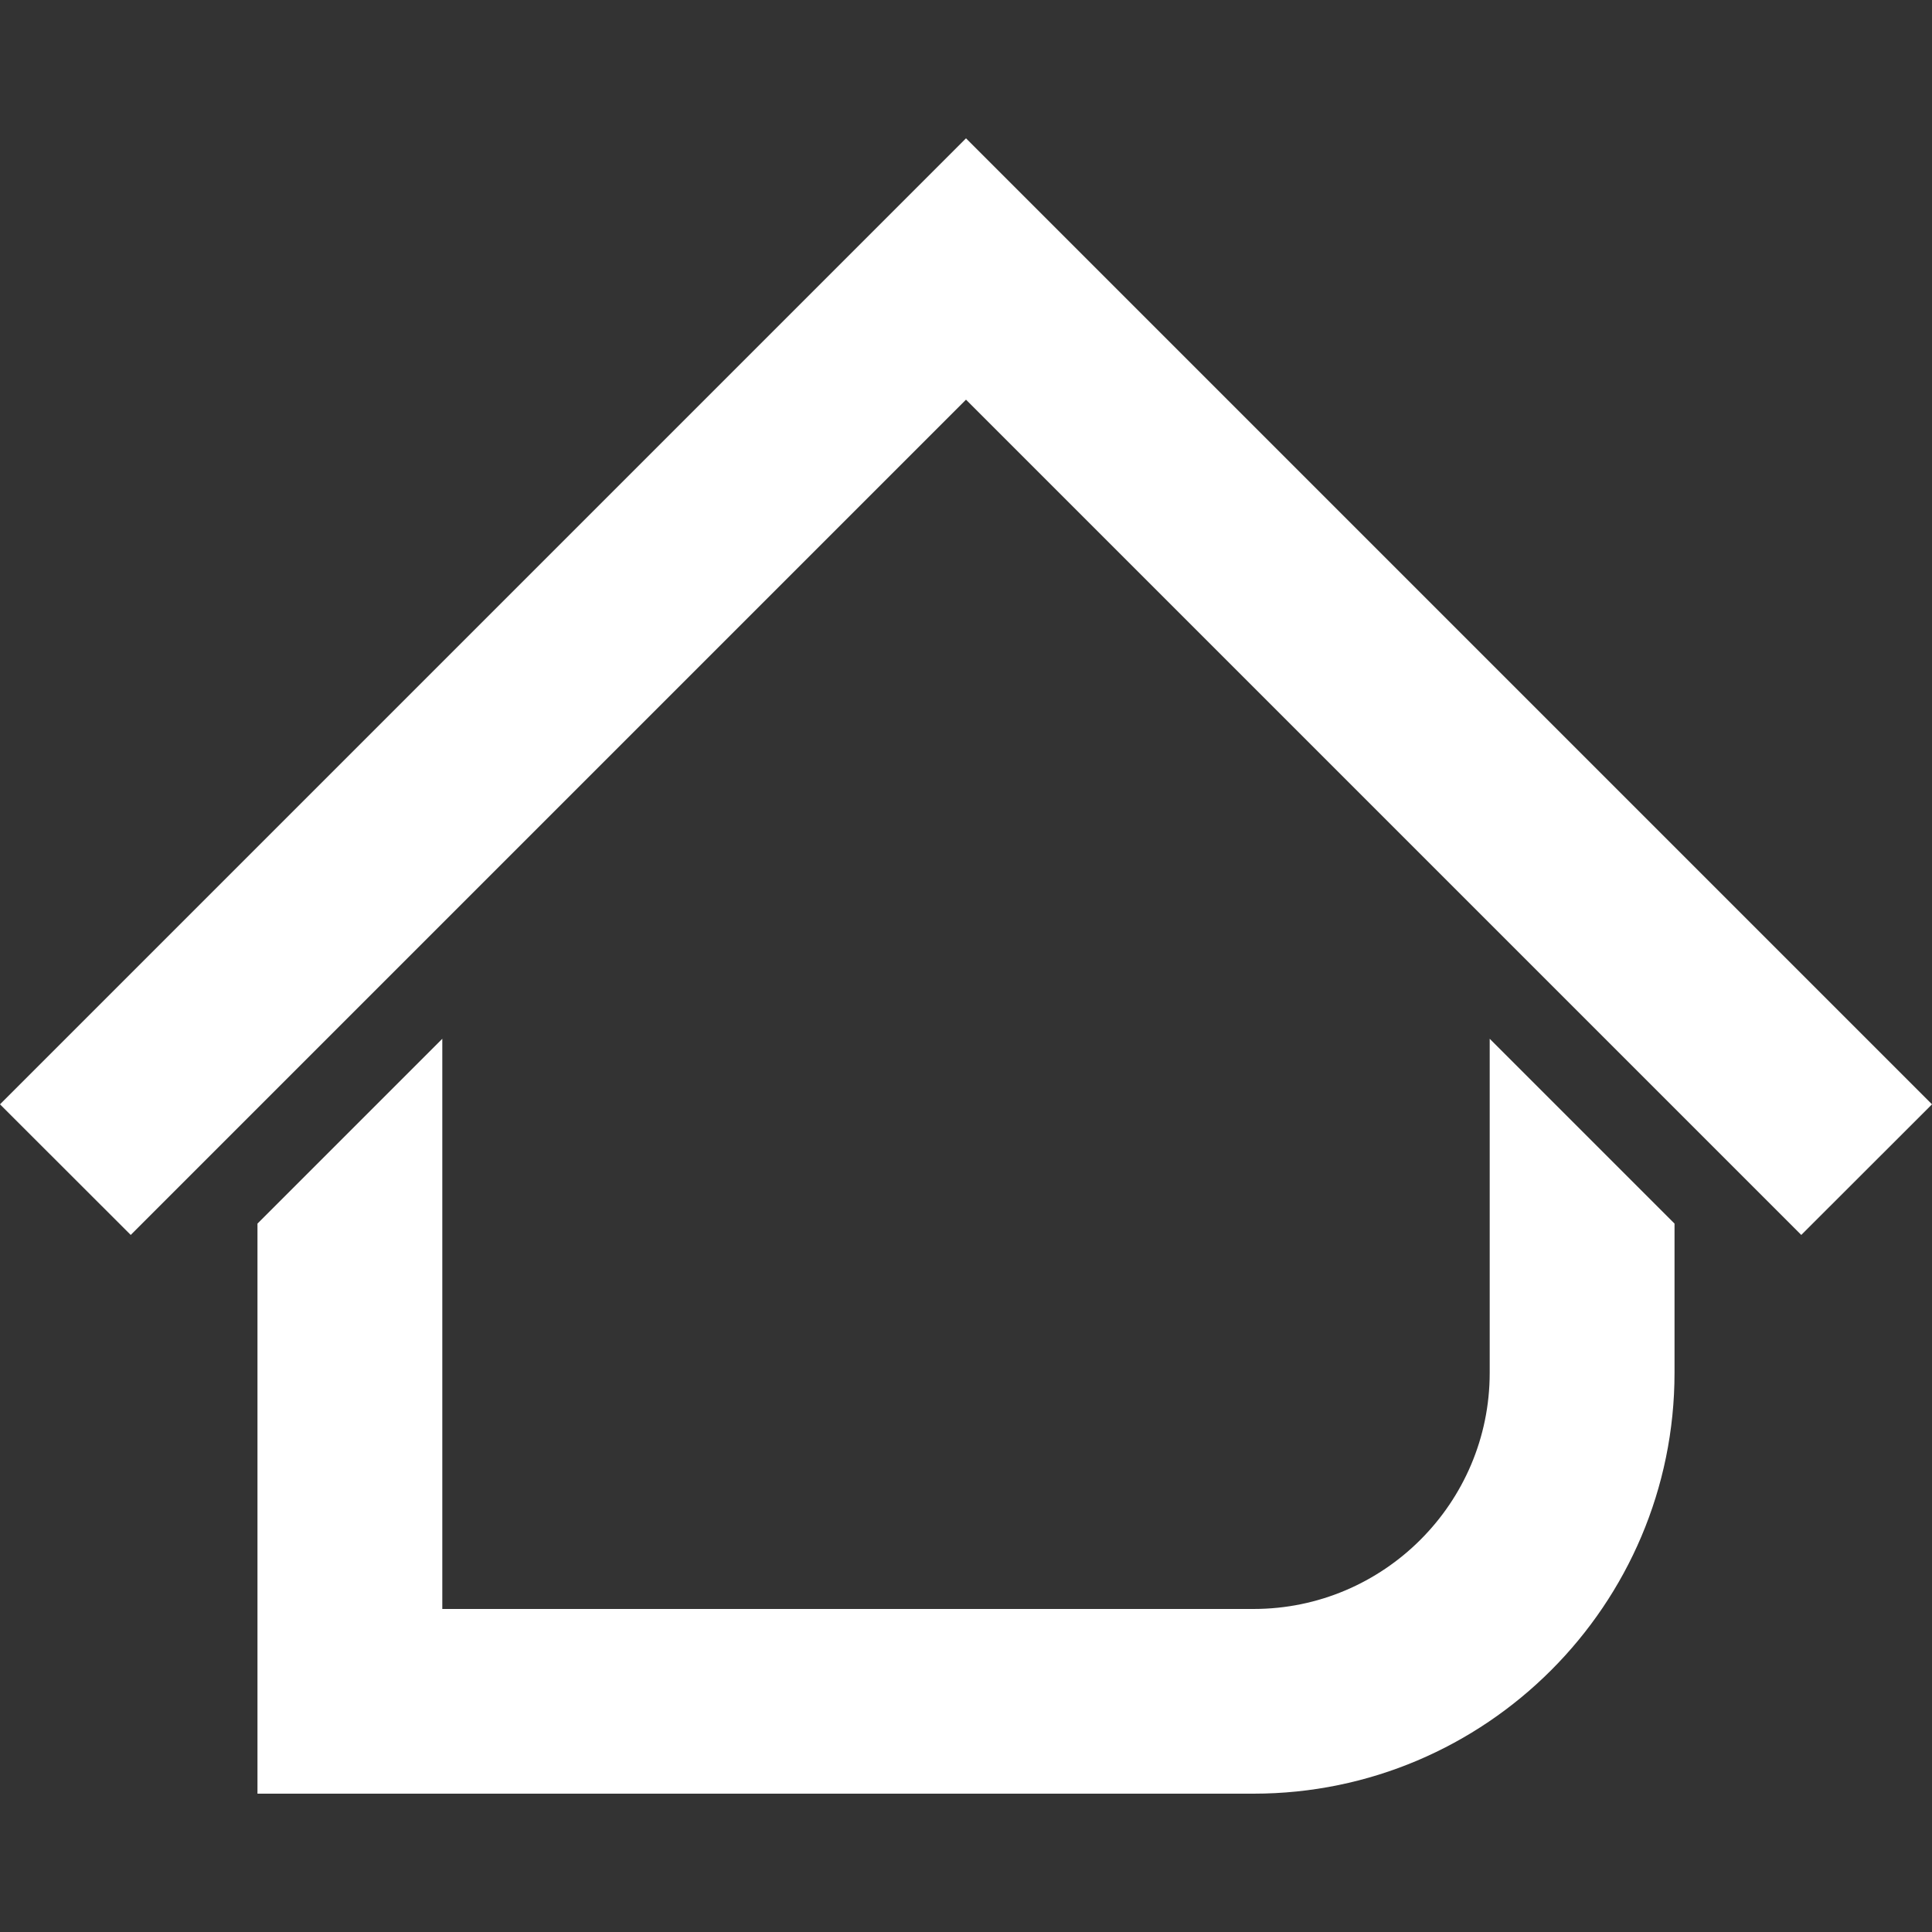
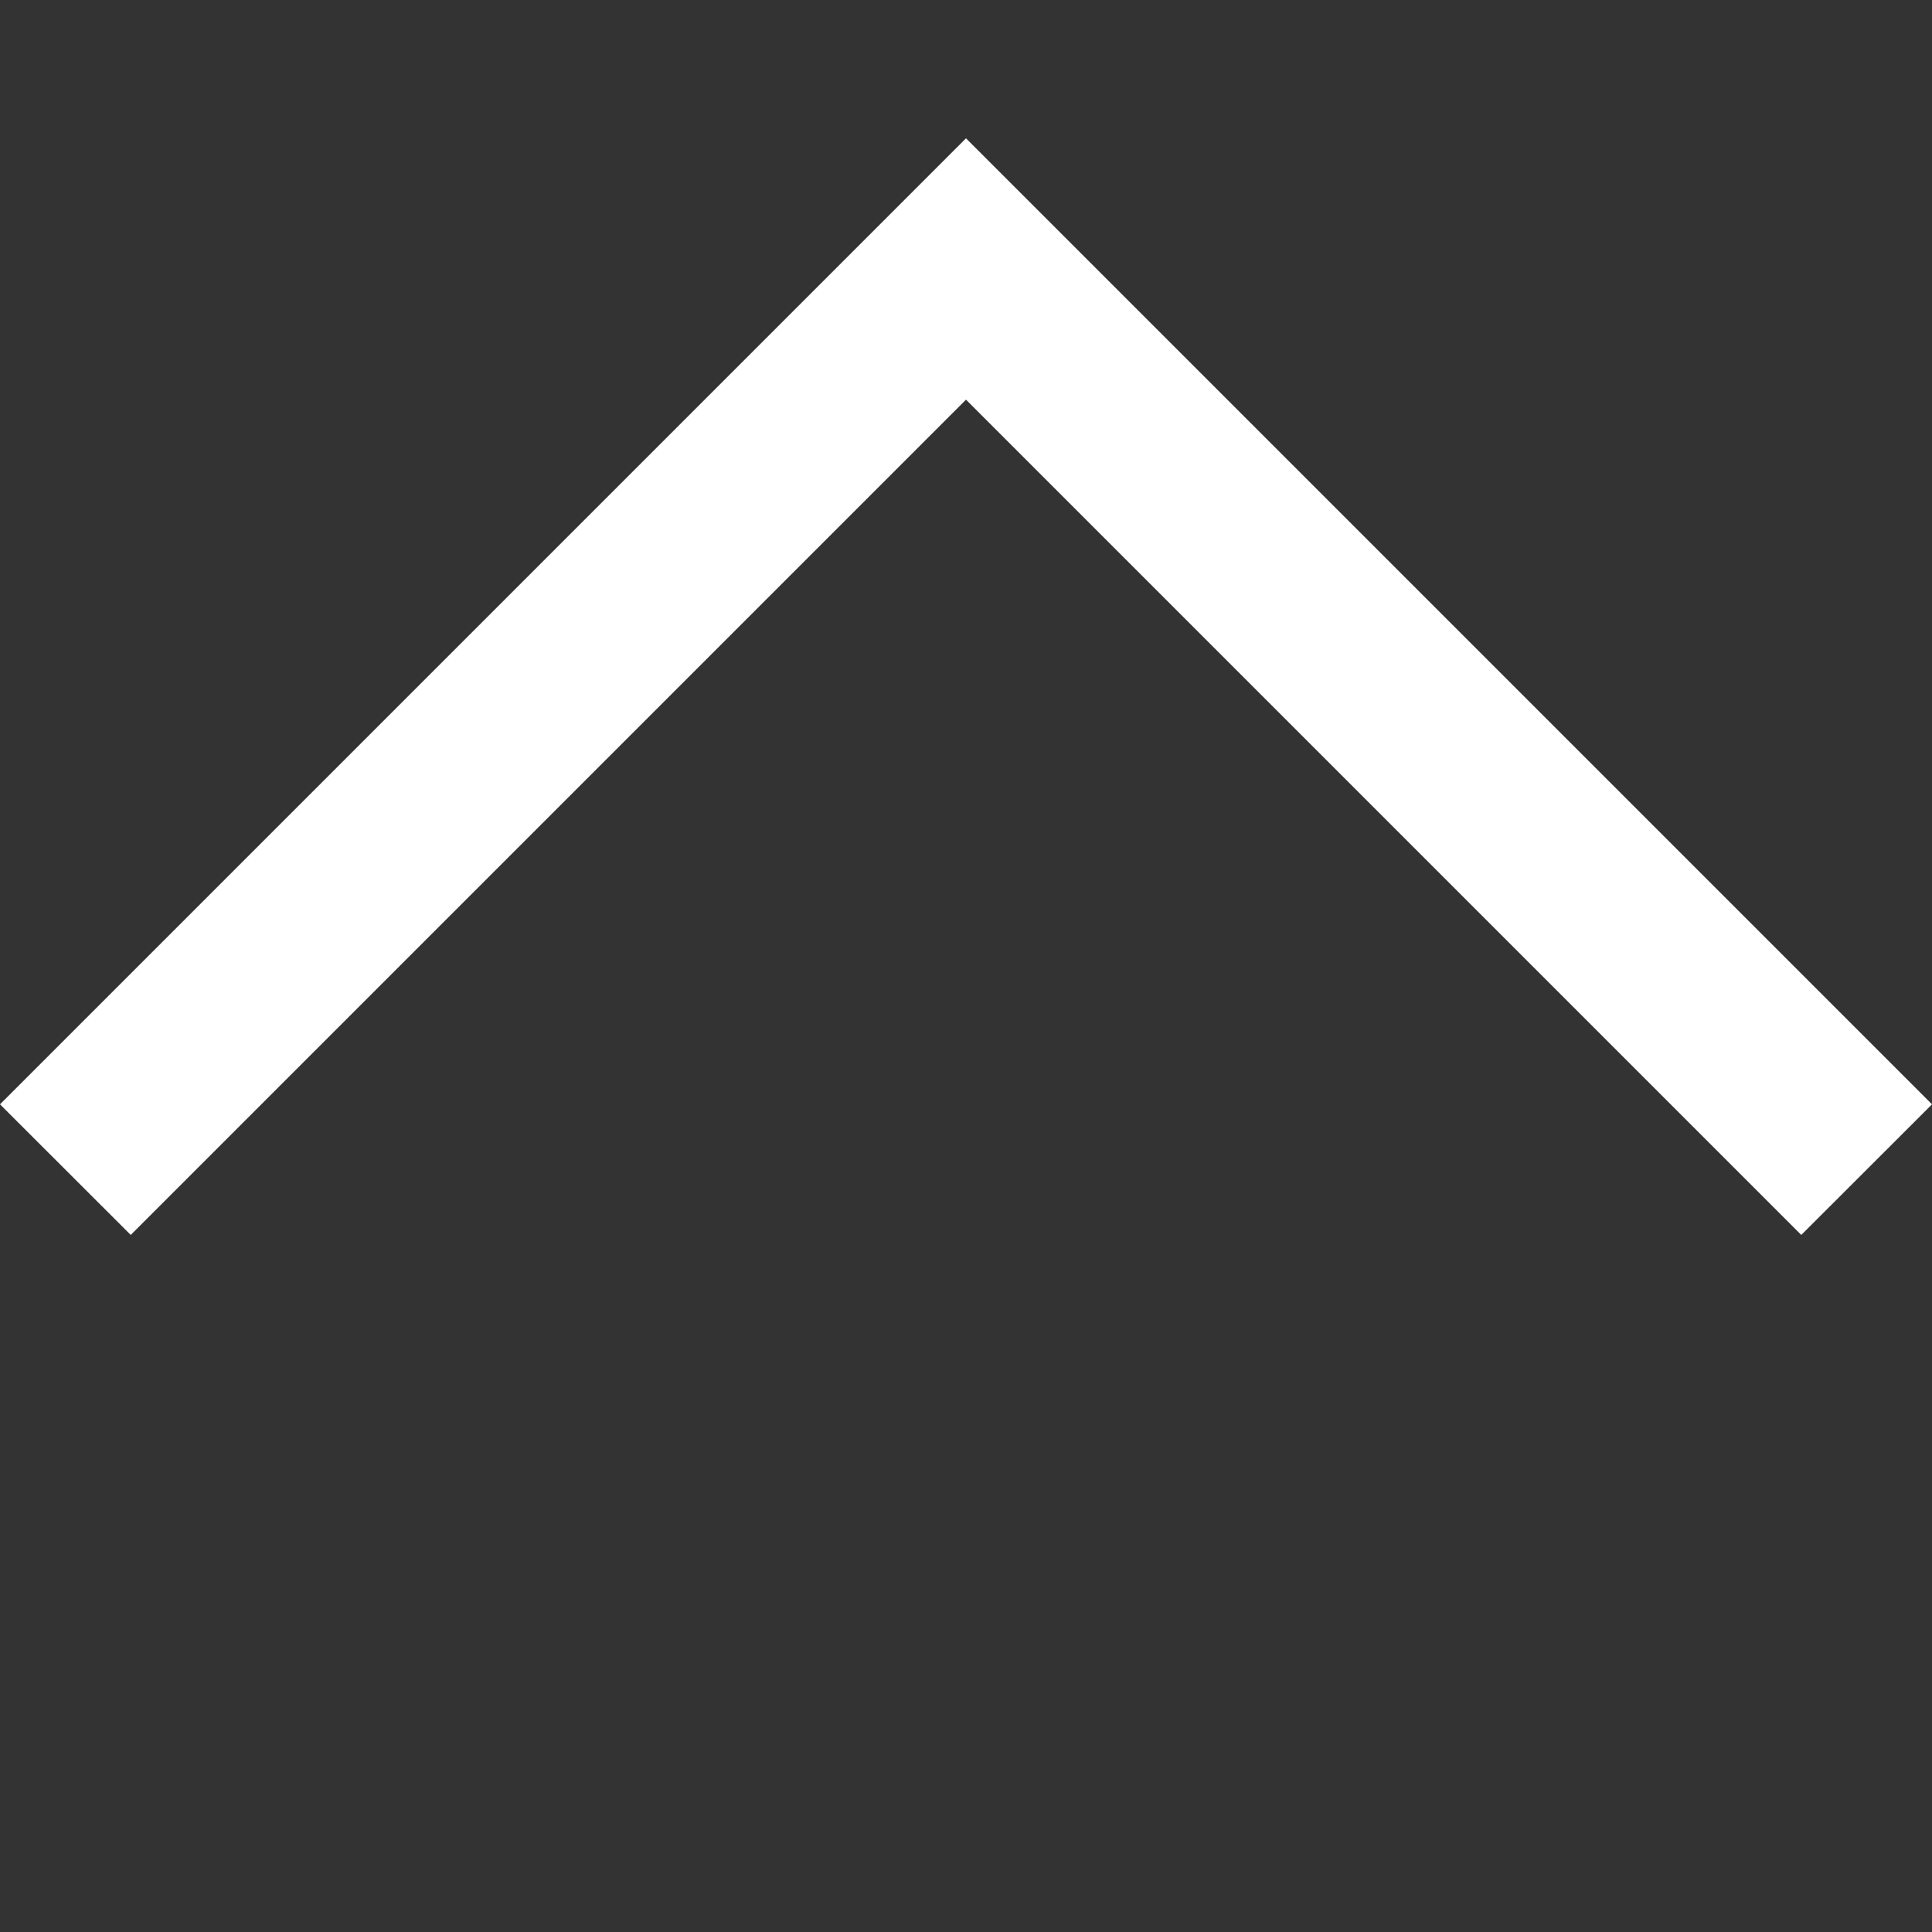
<svg xmlns="http://www.w3.org/2000/svg" version="1.1" id="Capa_1" x="0px" y="0px" viewBox="0 0 150 150" style="enable-background:new 0 0 150 150;" xml:space="preserve">
  <rect x="0" y="0" width="150" height="150" fill="#333333" stroke="none" />
  <style type="text/css">
	.st0{fill:#FFFFFF;}
</style>
  <g>
    <g>
-       <path class="st0" d="M115.66,80.65L130.01,95v11.58c0,18.02-14.66,32.68-32.68,32.68H19.99V95l14.35-14.35v44.27h62.99    c10.1,0,18.33-8.22,18.33-18.33V80.65z" />
-     </g>
+       </g>
    <g>
      <polygon class="st0" points="150,85.74 139.85,95.88 130.01,86.04 115.66,71.69 75,31.03 19.99,86.04 10.15,95.88 0,85.74     75,10.74   " />
    </g>
  </g>
</svg>